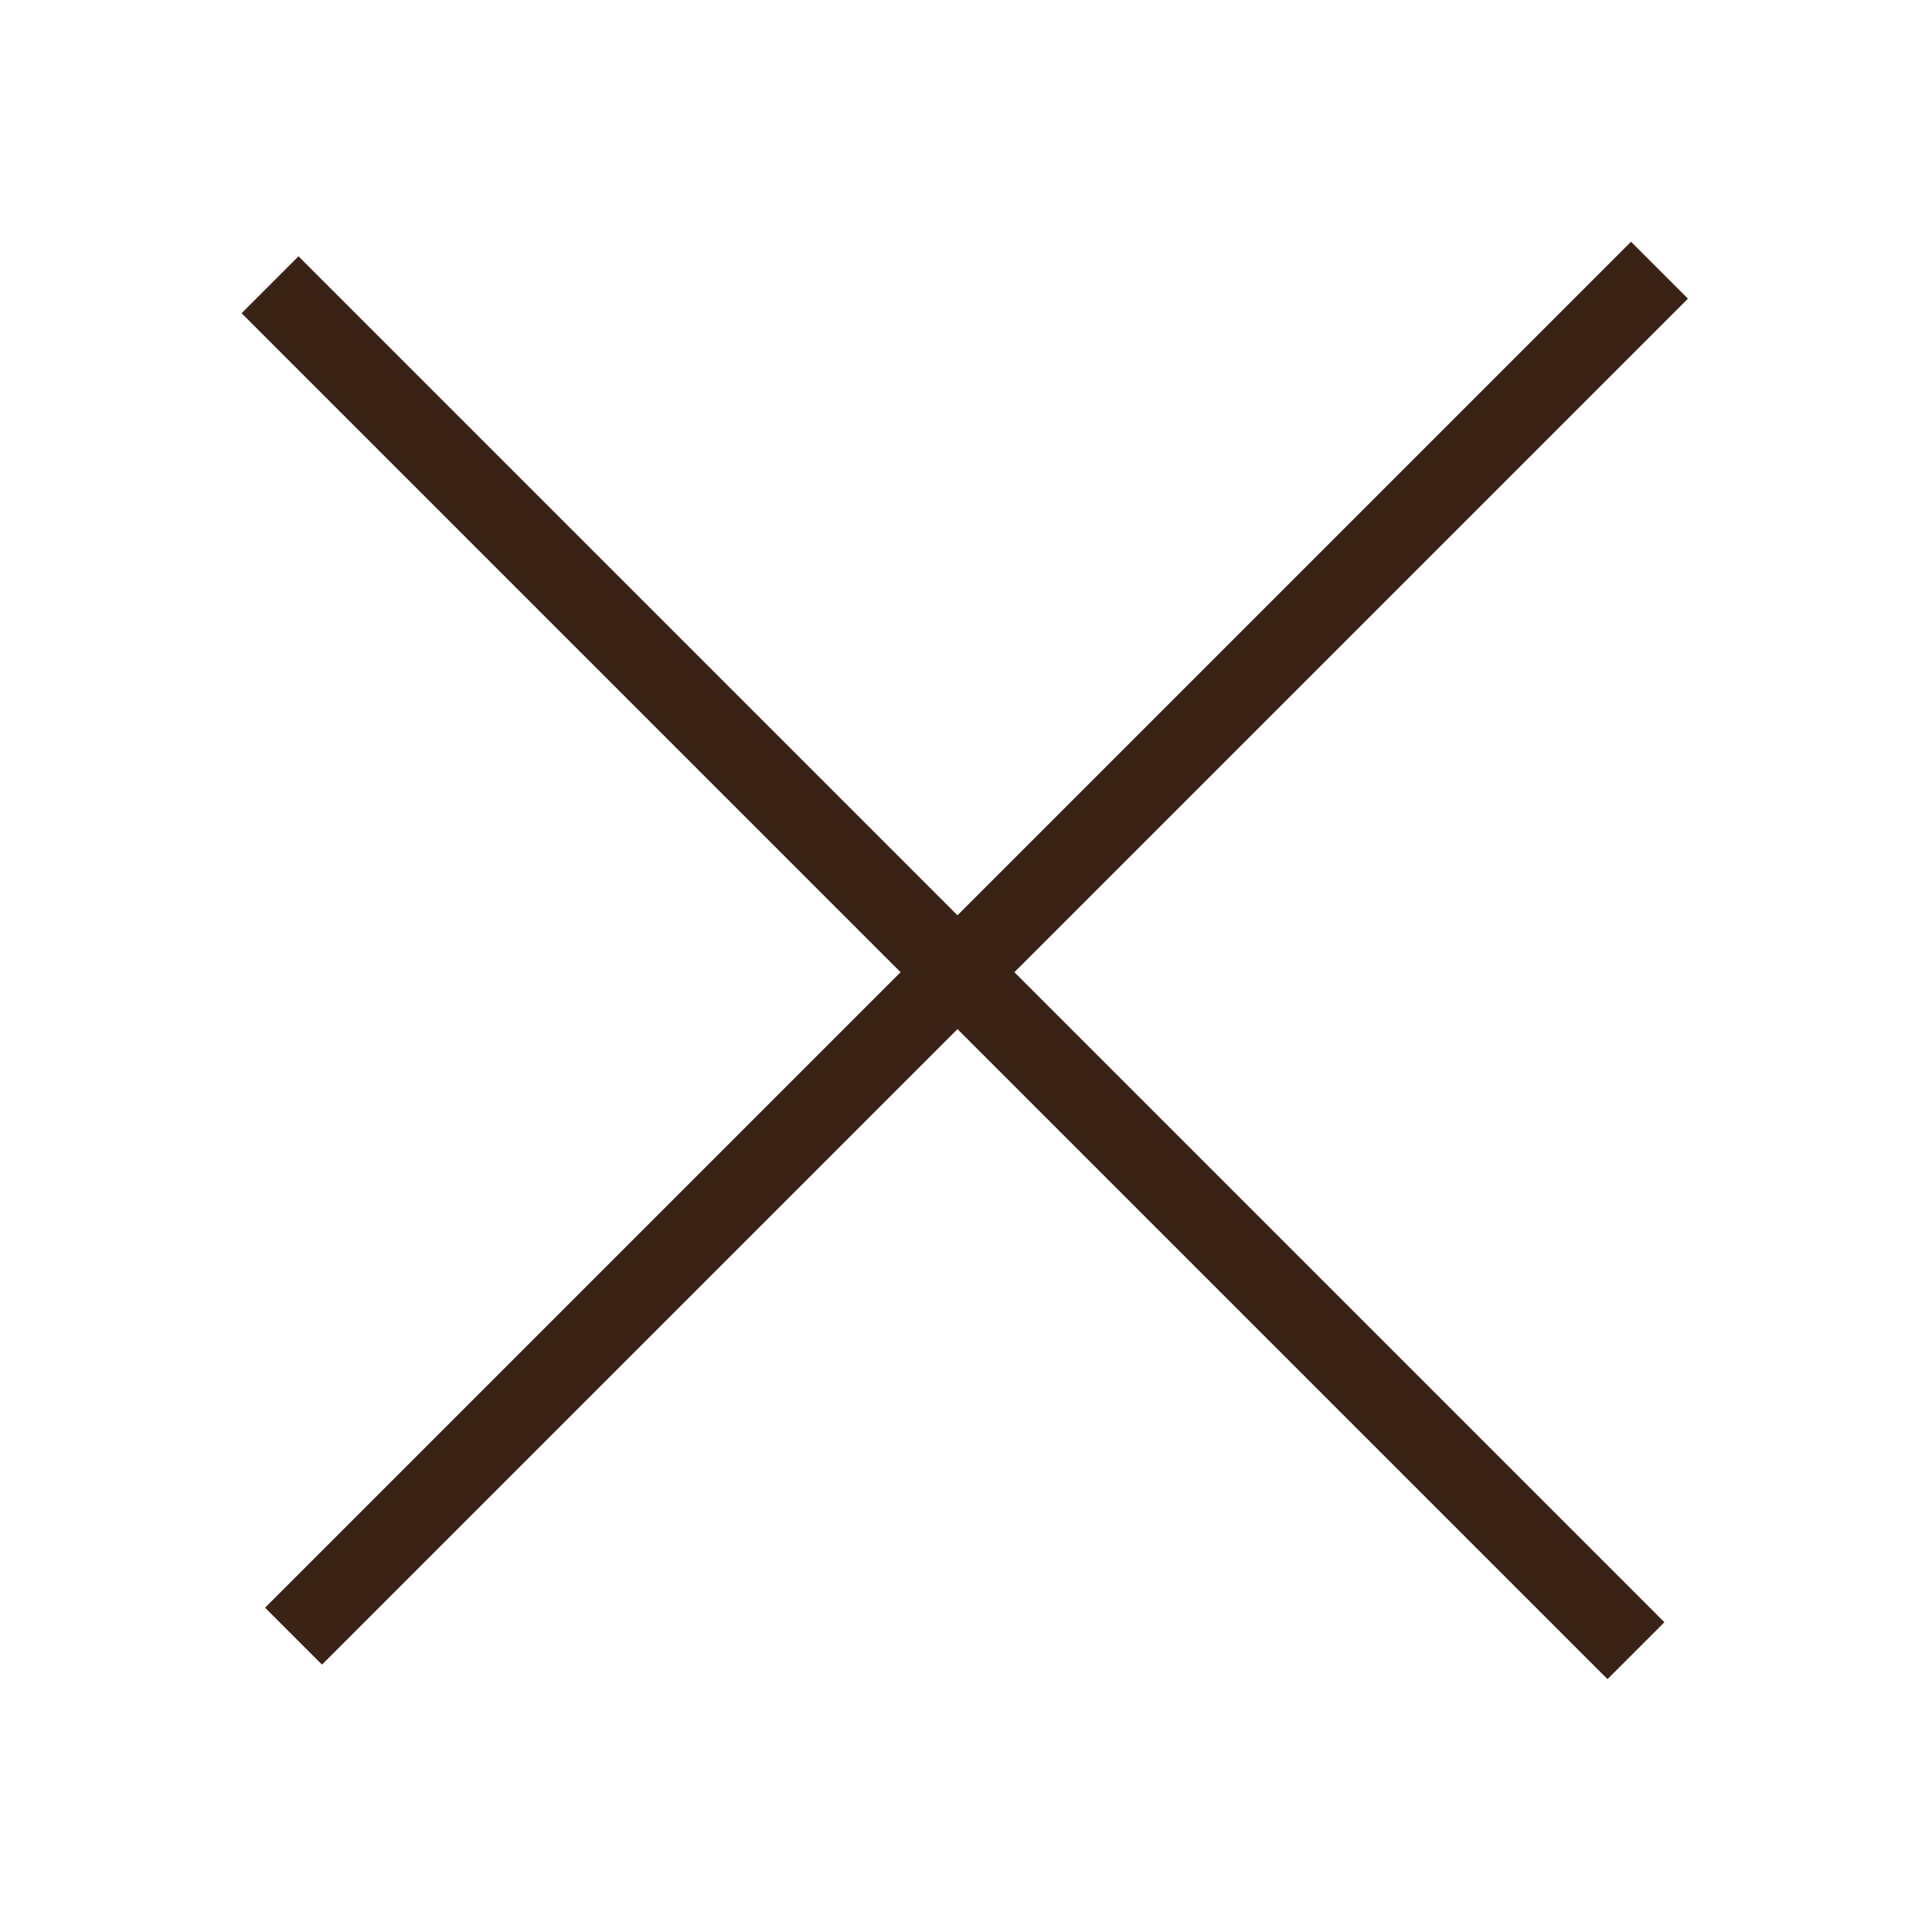
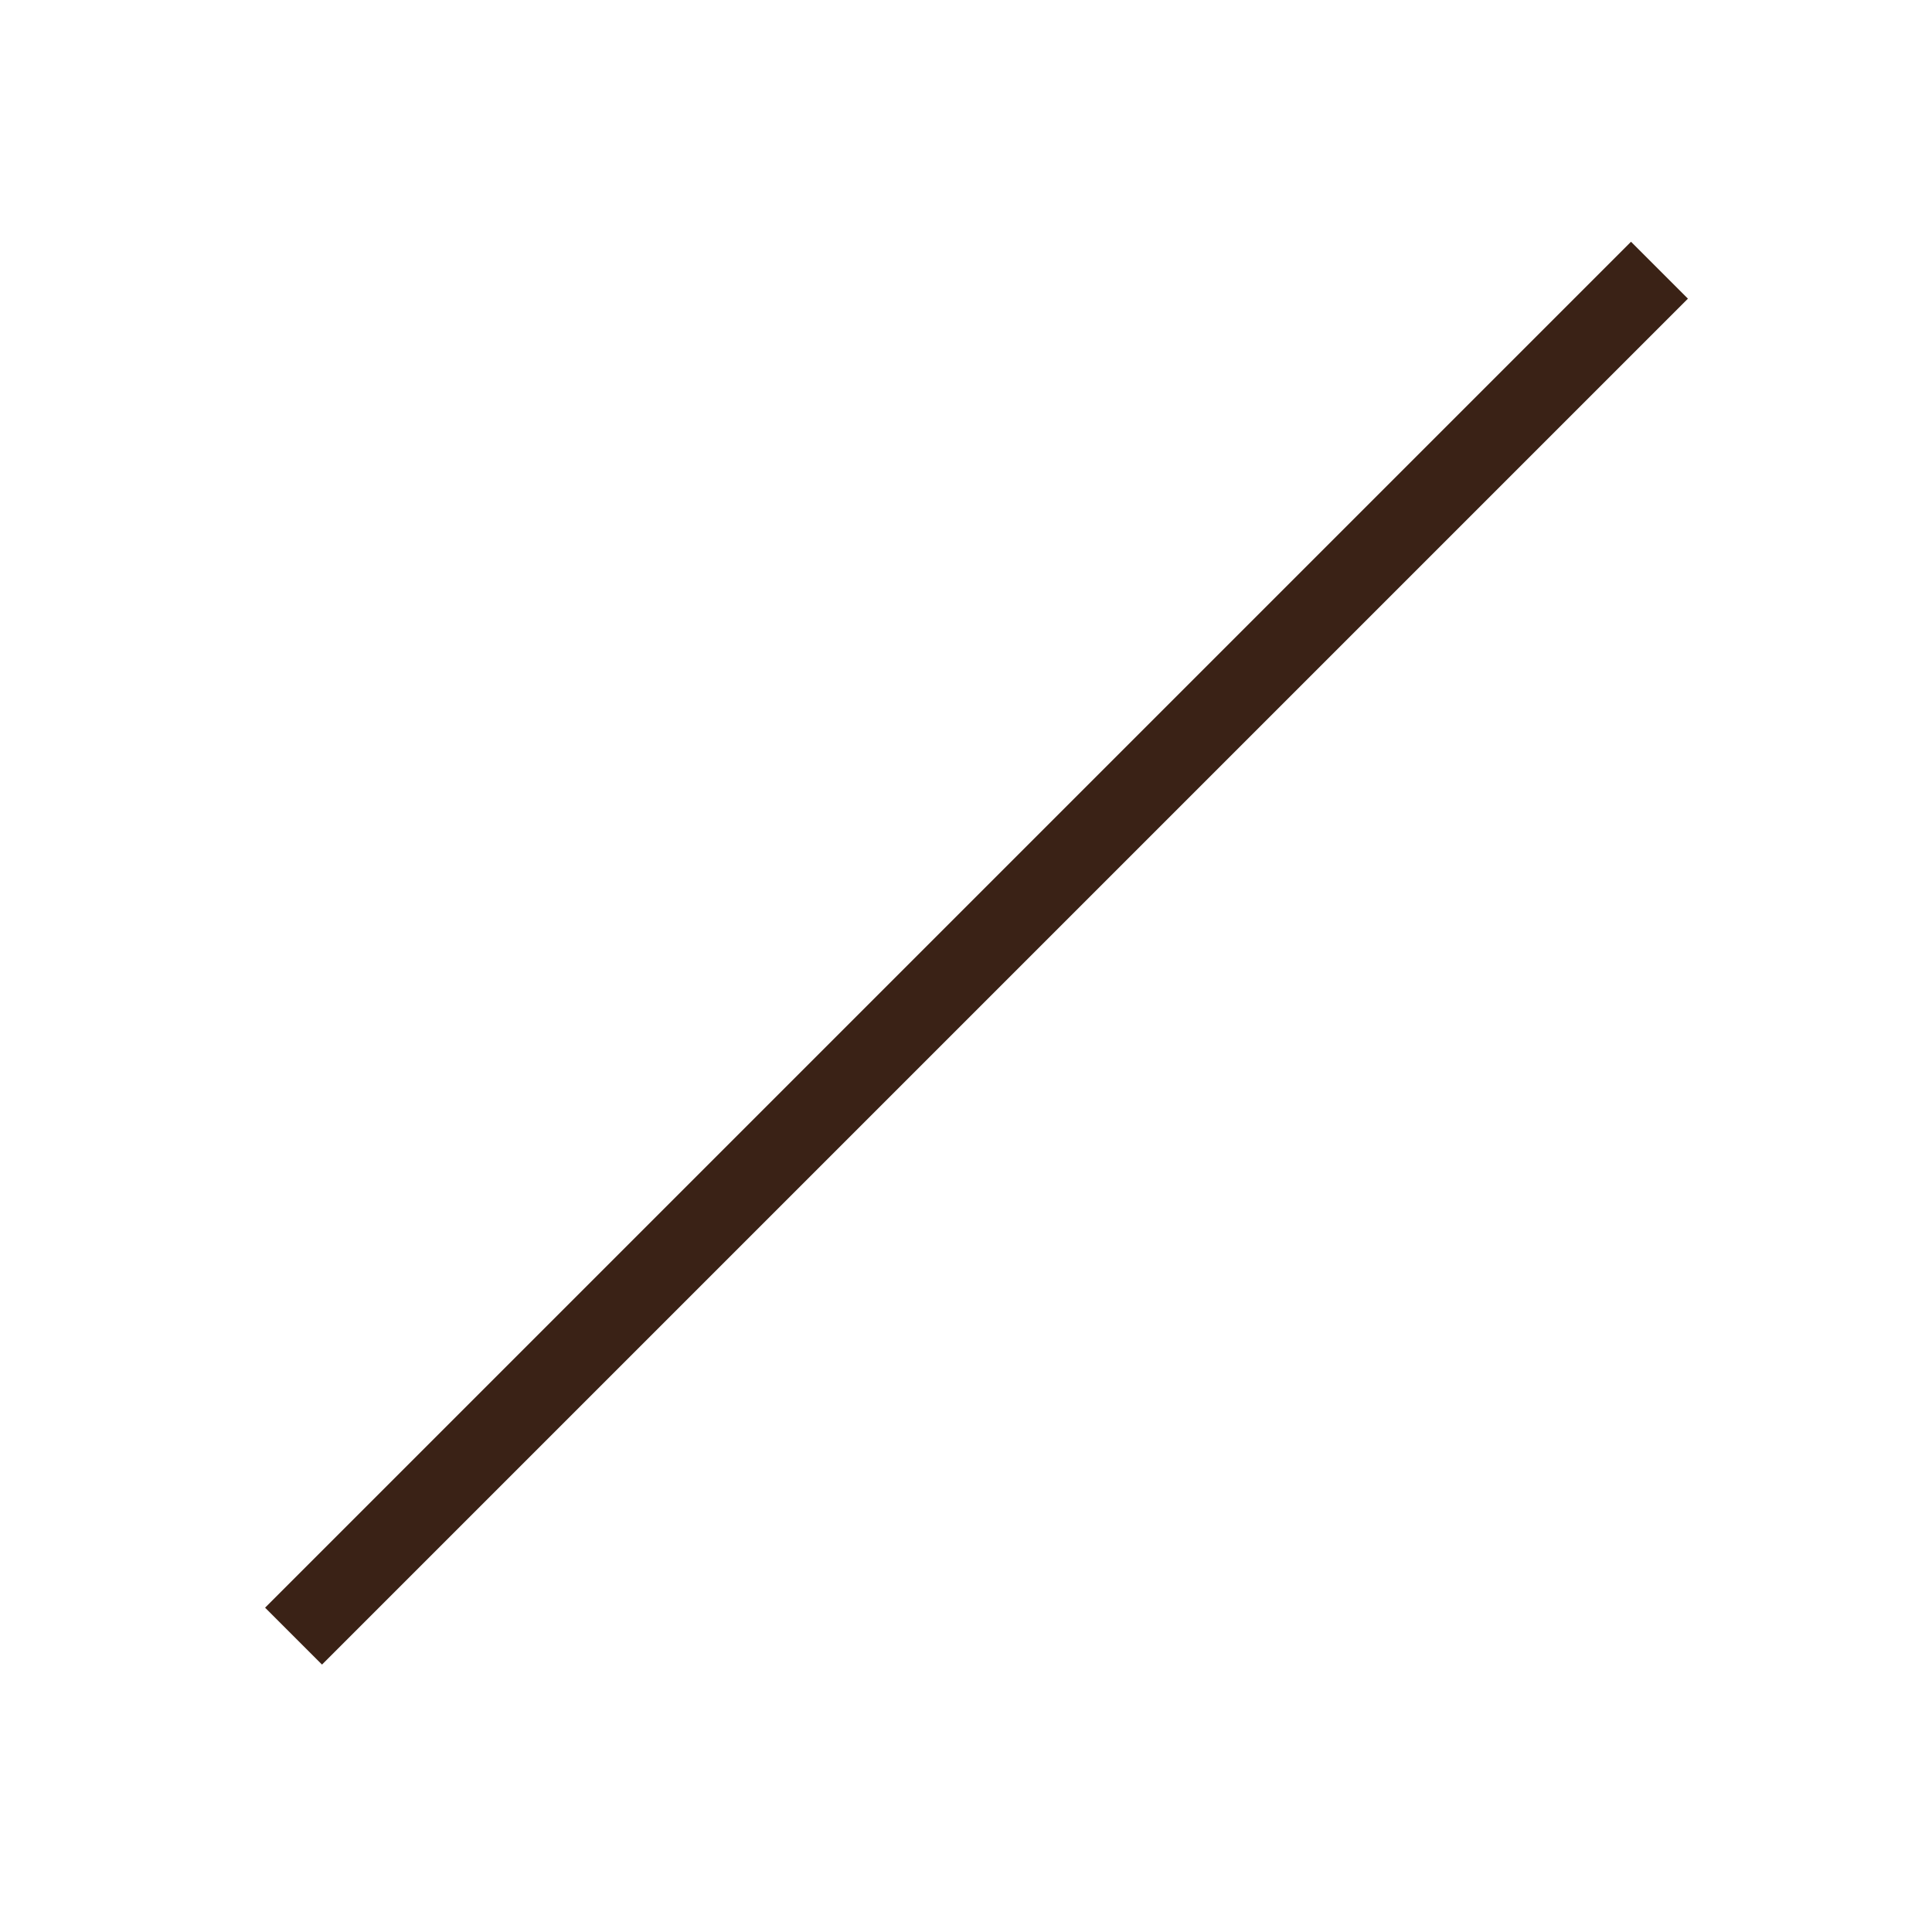
<svg xmlns="http://www.w3.org/2000/svg" width="24" height="24" viewBox="0 0 24 24" fill="none">
  <rect width="24" height="1" transform="matrix(0.707 -0.707 -0.707 -0.707 4 20.678)" fill="#3A2216" />
-   <rect width="24" height="1" transform="matrix(-0.707 -0.707 -0.707 0.707 20.676 20.152)" fill="#3A2216" />
</svg>